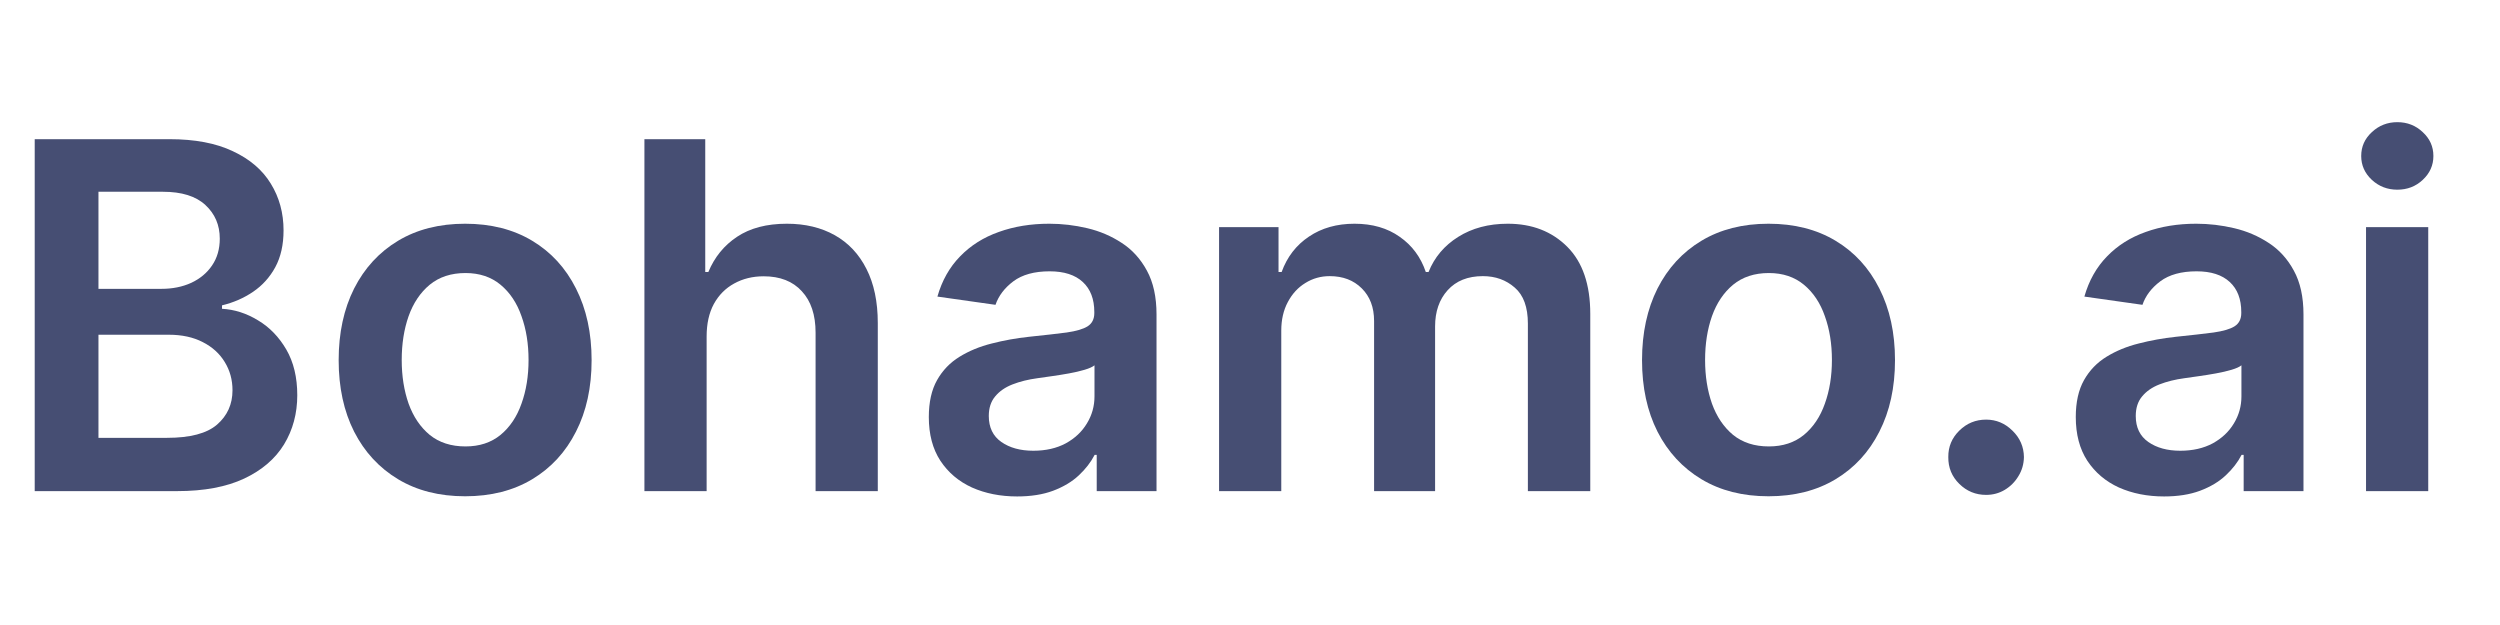
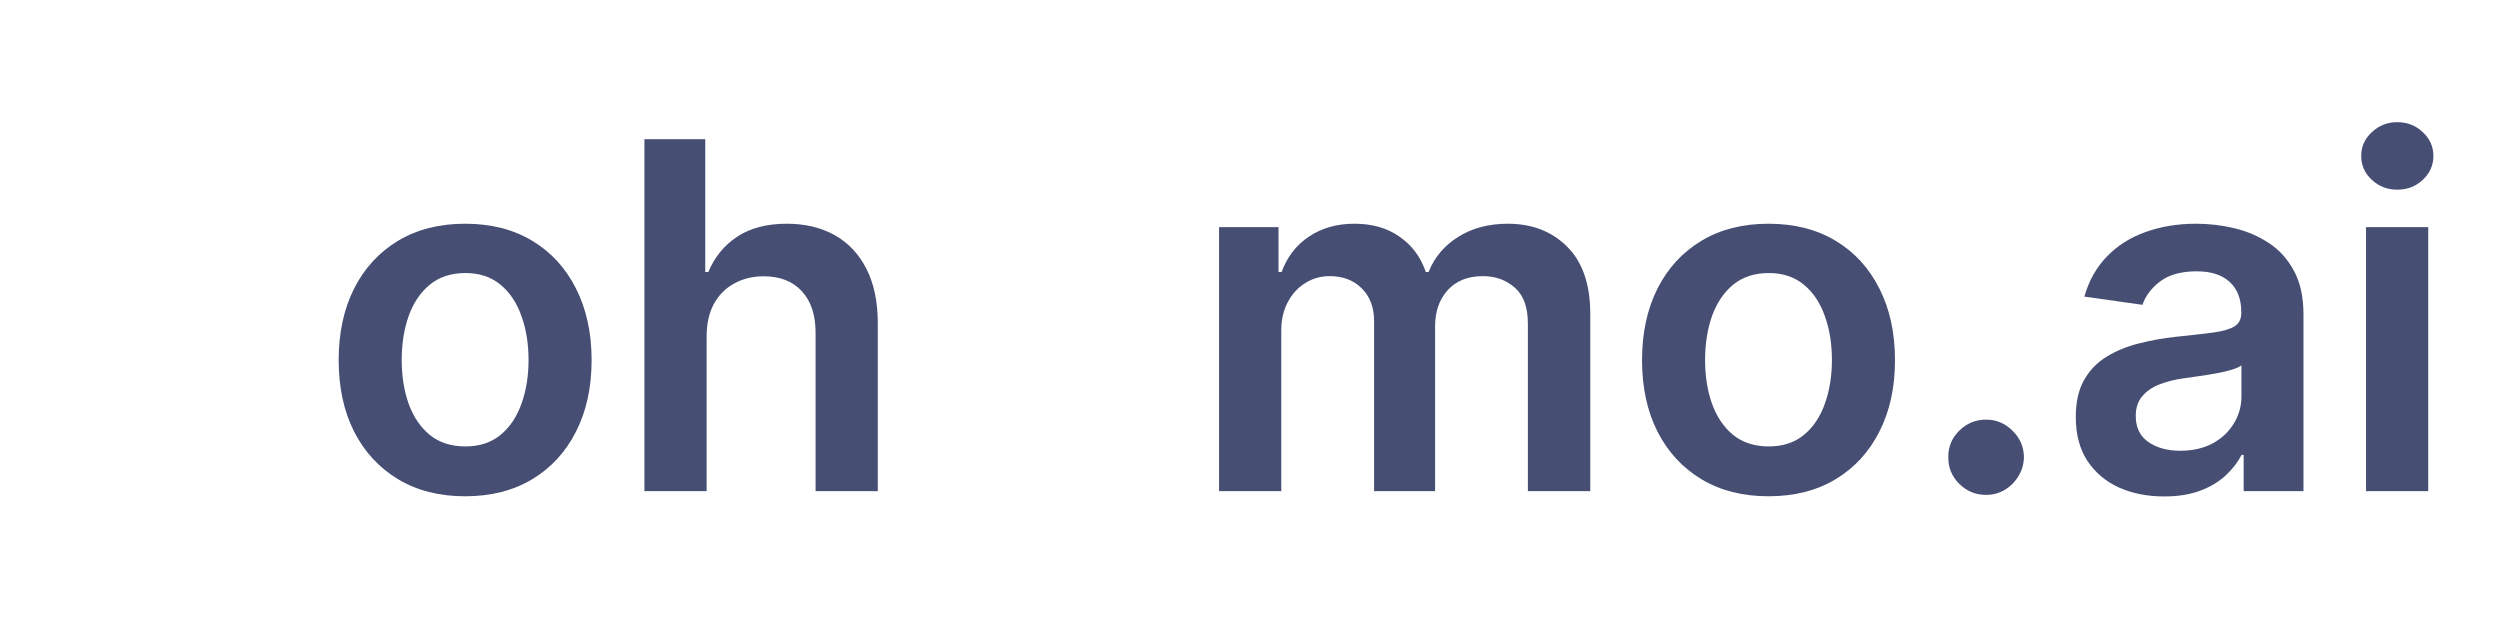
<svg xmlns="http://www.w3.org/2000/svg" width="112" height="28" viewBox="0 0 112 28" fill="none">
  <g id="Frame 9344">
    <g id="Bohamo.ai">
-       <path d="M1.555 22.002V6.235H7.591C8.73 6.235 9.677 6.414 10.431 6.774C11.191 7.128 11.758 7.613 12.133 8.229C12.513 8.845 12.703 9.543 12.703 10.323C12.703 10.964 12.579 11.514 12.333 11.97C12.087 12.422 11.755 12.789 11.34 13.071C10.924 13.354 10.46 13.556 9.946 13.68V13.834C10.506 13.864 11.042 14.036 11.555 14.349C12.074 14.657 12.497 15.094 12.826 15.658C13.154 16.223 13.318 16.905 13.318 17.706C13.318 18.522 13.121 19.256 12.726 19.908C12.33 20.555 11.735 21.065 10.94 21.44C10.144 21.814 9.143 22.002 7.937 22.002H1.555ZM4.411 19.615H7.483C8.519 19.615 9.266 19.418 9.723 19.023C10.185 18.622 10.416 18.109 10.416 17.483C10.416 17.016 10.3 16.595 10.069 16.22C9.839 15.84 9.51 15.543 9.084 15.327C8.658 15.106 8.15 14.996 7.56 14.996H4.411V19.615ZM4.411 12.94H7.236C7.729 12.94 8.173 12.851 8.568 12.671C8.963 12.486 9.274 12.227 9.5 11.893C9.731 11.555 9.846 11.154 9.846 10.692C9.846 10.082 9.631 9.579 9.2 9.183C8.774 8.788 8.14 8.591 7.298 8.591H4.411V12.94Z" fill="#464E73" />
      <path d="M20.838 22.233C19.683 22.233 18.683 21.979 17.836 21.471C16.989 20.962 16.332 20.252 15.865 19.338C15.403 18.424 15.172 17.357 15.172 16.135C15.172 14.914 15.403 13.844 15.865 12.925C16.332 12.006 16.989 11.293 17.836 10.785C18.683 10.277 19.683 10.023 20.838 10.023C21.993 10.023 22.994 10.277 23.841 10.785C24.688 11.293 25.342 12.006 25.804 12.925C26.271 13.844 26.504 14.914 26.504 16.135C26.504 17.357 26.271 18.424 25.804 19.338C25.342 20.252 24.688 20.962 23.841 21.471C22.994 21.979 21.993 22.233 20.838 22.233ZM20.854 20C21.48 20 22.003 19.828 22.424 19.484C22.845 19.135 23.158 18.668 23.363 18.083C23.574 17.498 23.679 16.846 23.679 16.128C23.679 15.404 23.574 14.75 23.363 14.165C23.158 13.574 22.845 13.105 22.424 12.756C22.003 12.407 21.48 12.232 20.854 12.232C20.212 12.232 19.678 12.407 19.252 12.756C18.831 13.105 18.516 13.574 18.305 14.165C18.1 14.75 17.997 15.404 17.997 16.128C17.997 16.846 18.1 17.498 18.305 18.083C18.516 18.668 18.831 19.135 19.252 19.484C19.678 19.828 20.212 20 20.854 20Z" fill="#464E73" />
      <path d="M31.657 15.073V22.002H28.87V6.235H31.595V12.186H31.734C32.011 11.519 32.44 10.993 33.02 10.608C33.605 10.218 34.349 10.023 35.252 10.023C36.073 10.023 36.789 10.195 37.4 10.538C38.011 10.882 38.483 11.385 38.817 12.047C39.155 12.71 39.325 13.518 39.325 14.473V22.002H36.538V14.904C36.538 14.108 36.333 13.49 35.922 13.048C35.517 12.602 34.947 12.378 34.213 12.378C33.72 12.378 33.279 12.486 32.889 12.702C32.504 12.912 32.201 13.218 31.98 13.618C31.765 14.018 31.657 14.503 31.657 15.073Z" fill="#464E73" />
-       <path d="M45.569 22.241C44.819 22.241 44.144 22.107 43.544 21.84C42.948 21.568 42.476 21.168 42.127 20.639C41.783 20.111 41.611 19.459 41.611 18.684C41.611 18.017 41.734 17.465 41.981 17.029C42.227 16.592 42.563 16.243 42.989 15.982C43.415 15.72 43.895 15.522 44.429 15.389C44.968 15.25 45.525 15.15 46.1 15.088C46.793 15.017 47.355 14.952 47.786 14.896C48.217 14.834 48.53 14.742 48.725 14.619C48.925 14.491 49.025 14.293 49.025 14.026V13.98C49.025 13.4 48.853 12.951 48.509 12.633C48.166 12.314 47.67 12.155 47.023 12.155C46.341 12.155 45.799 12.304 45.399 12.602C45.004 12.899 44.737 13.251 44.598 13.656L41.996 13.287C42.202 12.568 42.54 11.968 43.013 11.485C43.485 10.998 44.062 10.633 44.745 10.392C45.427 10.146 46.182 10.023 47.008 10.023C47.578 10.023 48.145 10.089 48.709 10.223C49.274 10.356 49.79 10.577 50.257 10.885C50.724 11.188 51.099 11.601 51.381 12.124C51.668 12.648 51.812 13.302 51.812 14.088V22.002H49.133V20.377H49.041C48.871 20.706 48.633 21.014 48.325 21.301C48.022 21.584 47.639 21.812 47.178 21.986C46.721 22.156 46.184 22.241 45.569 22.241ZM46.292 20.193C46.852 20.193 47.337 20.082 47.747 19.862C48.158 19.636 48.473 19.338 48.694 18.969C48.92 18.599 49.033 18.196 49.033 17.76V16.366C48.946 16.438 48.797 16.505 48.586 16.567C48.381 16.628 48.15 16.682 47.894 16.728C47.637 16.774 47.383 16.816 47.131 16.851C46.88 16.887 46.662 16.918 46.477 16.944C46.061 17 45.689 17.093 45.361 17.221C45.032 17.349 44.773 17.529 44.583 17.76C44.393 17.986 44.298 18.278 44.298 18.637C44.298 19.151 44.486 19.538 44.86 19.8C45.235 20.062 45.712 20.193 46.292 20.193Z" fill="#464E73" />
      <path d="M54.614 22.002V10.177H57.278V12.186H57.417C57.663 11.508 58.071 10.98 58.641 10.6C59.211 10.215 59.891 10.023 60.681 10.023C61.482 10.023 62.157 10.218 62.706 10.608C63.26 10.993 63.65 11.519 63.876 12.186H63.999C64.261 11.529 64.702 11.005 65.323 10.615C65.95 10.22 66.691 10.023 67.548 10.023C68.636 10.023 69.524 10.367 70.212 11.054C70.9 11.742 71.244 12.745 71.244 14.065V22.002H68.449V14.496C68.449 13.762 68.254 13.225 67.864 12.887C67.474 12.543 66.997 12.371 66.432 12.371C65.76 12.371 65.234 12.581 64.854 13.002C64.479 13.418 64.292 13.959 64.292 14.627V22.002H61.559V14.38C61.559 13.769 61.374 13.282 61.005 12.917C60.64 12.553 60.163 12.371 59.572 12.371C59.172 12.371 58.808 12.473 58.479 12.679C58.151 12.879 57.889 13.164 57.694 13.533C57.499 13.898 57.401 14.324 57.401 14.811V22.002H54.614Z" fill="#464E73" />
      <path d="M79.229 22.233C78.075 22.233 77.074 21.979 76.227 21.471C75.38 20.962 74.723 20.252 74.256 19.338C73.794 18.424 73.563 17.357 73.563 16.135C73.563 14.914 73.794 13.844 74.256 12.925C74.723 12.006 75.38 11.293 76.227 10.785C77.074 10.277 78.075 10.023 79.229 10.023C80.384 10.023 81.385 10.277 82.232 10.785C83.079 11.293 83.733 12.006 84.195 12.925C84.662 13.844 84.896 14.914 84.896 16.135C84.896 17.357 84.662 18.424 84.195 19.338C83.733 20.252 83.079 20.962 82.232 21.471C81.385 21.979 80.384 22.233 79.229 22.233ZM79.245 20C79.871 20 80.394 19.828 80.815 19.484C81.236 19.135 81.549 18.668 81.754 18.083C81.965 17.498 82.07 16.846 82.07 16.128C82.07 15.404 81.965 14.75 81.754 14.165C81.549 13.574 81.236 13.105 80.815 12.756C80.394 12.407 79.871 12.232 79.245 12.232C78.603 12.232 78.069 12.407 77.643 12.756C77.222 13.105 76.907 13.574 76.696 14.165C76.491 14.75 76.388 15.404 76.388 16.128C76.388 16.846 76.491 17.498 76.696 18.083C76.907 18.668 77.222 19.135 77.643 19.484C78.069 19.828 78.603 20 79.245 20Z" fill="#464E73" />
      <path d="M88.978 22.171C88.511 22.171 88.111 22.007 87.777 21.678C87.443 21.35 87.279 20.95 87.284 20.477C87.279 20.016 87.443 19.62 87.777 19.292C88.111 18.963 88.511 18.799 88.978 18.799C89.43 18.799 89.822 18.963 90.156 19.292C90.495 19.62 90.666 20.016 90.672 20.477C90.666 20.791 90.584 21.076 90.425 21.332C90.271 21.589 90.066 21.794 89.809 21.948C89.558 22.097 89.281 22.171 88.978 22.171Z" fill="#464E73" />
      <path d="M96.952 22.241C96.203 22.241 95.528 22.107 94.927 21.84C94.332 21.568 93.859 21.168 93.51 20.639C93.167 20.111 92.995 19.459 92.995 18.684C92.995 18.017 93.118 17.465 93.364 17.029C93.611 16.592 93.947 16.243 94.373 15.982C94.799 15.72 95.279 15.522 95.812 15.389C96.351 15.25 96.908 15.15 97.483 15.088C98.176 15.017 98.738 14.952 99.169 14.896C99.6 14.834 99.913 14.742 100.108 14.619C100.309 14.491 100.409 14.293 100.409 14.026V13.98C100.409 13.4 100.237 12.951 99.893 12.633C99.549 12.314 99.054 12.155 98.407 12.155C97.724 12.155 97.183 12.304 96.782 12.602C96.387 12.899 96.12 13.251 95.982 13.656L93.38 13.287C93.585 12.568 93.924 11.968 94.396 11.485C94.868 10.998 95.445 10.633 96.128 10.392C96.811 10.146 97.565 10.023 98.391 10.023C98.961 10.023 99.528 10.089 100.093 10.223C100.658 10.356 101.173 10.577 101.64 10.885C102.107 11.188 102.482 11.601 102.764 12.124C103.052 12.648 103.196 13.302 103.196 14.088V22.002H100.516V20.377H100.424C100.255 20.706 100.016 21.014 99.708 21.301C99.405 21.584 99.023 21.812 98.561 21.986C98.104 22.156 97.568 22.241 96.952 22.241ZM97.675 20.193C98.235 20.193 98.72 20.082 99.131 19.862C99.541 19.636 99.857 19.338 100.078 18.969C100.303 18.599 100.416 18.196 100.416 17.76V16.366C100.329 16.438 100.18 16.505 99.97 16.567C99.764 16.628 99.534 16.682 99.277 16.728C99.02 16.774 98.766 16.816 98.515 16.851C98.263 16.887 98.045 16.918 97.86 16.944C97.445 17 97.073 17.093 96.744 17.221C96.415 17.349 96.156 17.529 95.966 17.76C95.776 17.986 95.682 18.278 95.682 18.637C95.682 19.151 95.869 19.538 96.244 19.8C96.618 20.062 97.096 20.193 97.675 20.193Z" fill="#464E73" />
      <path d="M105.998 22.002V10.177H108.785V22.002H105.998ZM107.399 8.498C106.958 8.498 106.578 8.352 106.26 8.059C105.941 7.762 105.782 7.405 105.782 6.989C105.782 6.568 105.941 6.212 106.26 5.919C106.578 5.622 106.958 5.473 107.399 5.473C107.846 5.473 108.225 5.622 108.538 5.919C108.857 6.212 109.016 6.568 109.016 6.989C109.016 7.405 108.857 7.762 108.538 8.059C108.225 8.352 107.846 8.498 107.399 8.498Z" fill="#464E73" />
    </g>
  </g>
</svg>